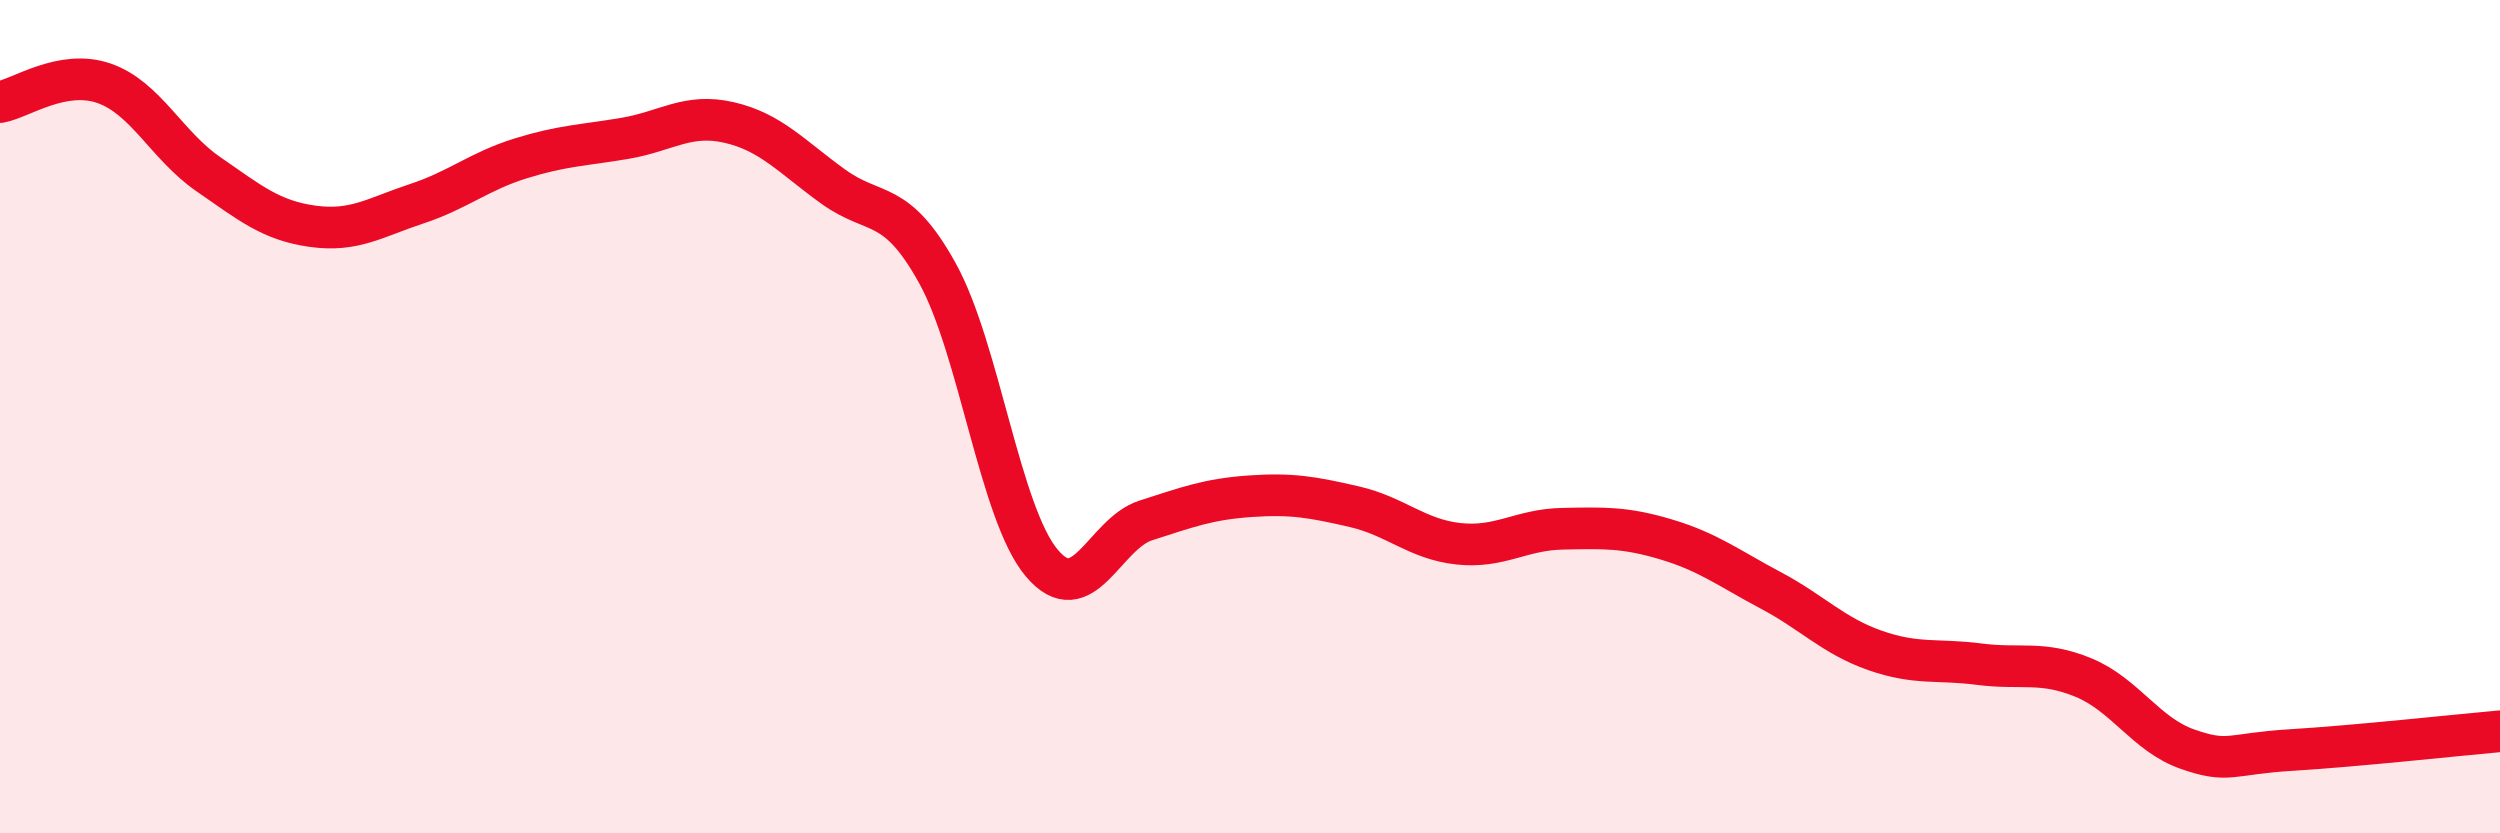
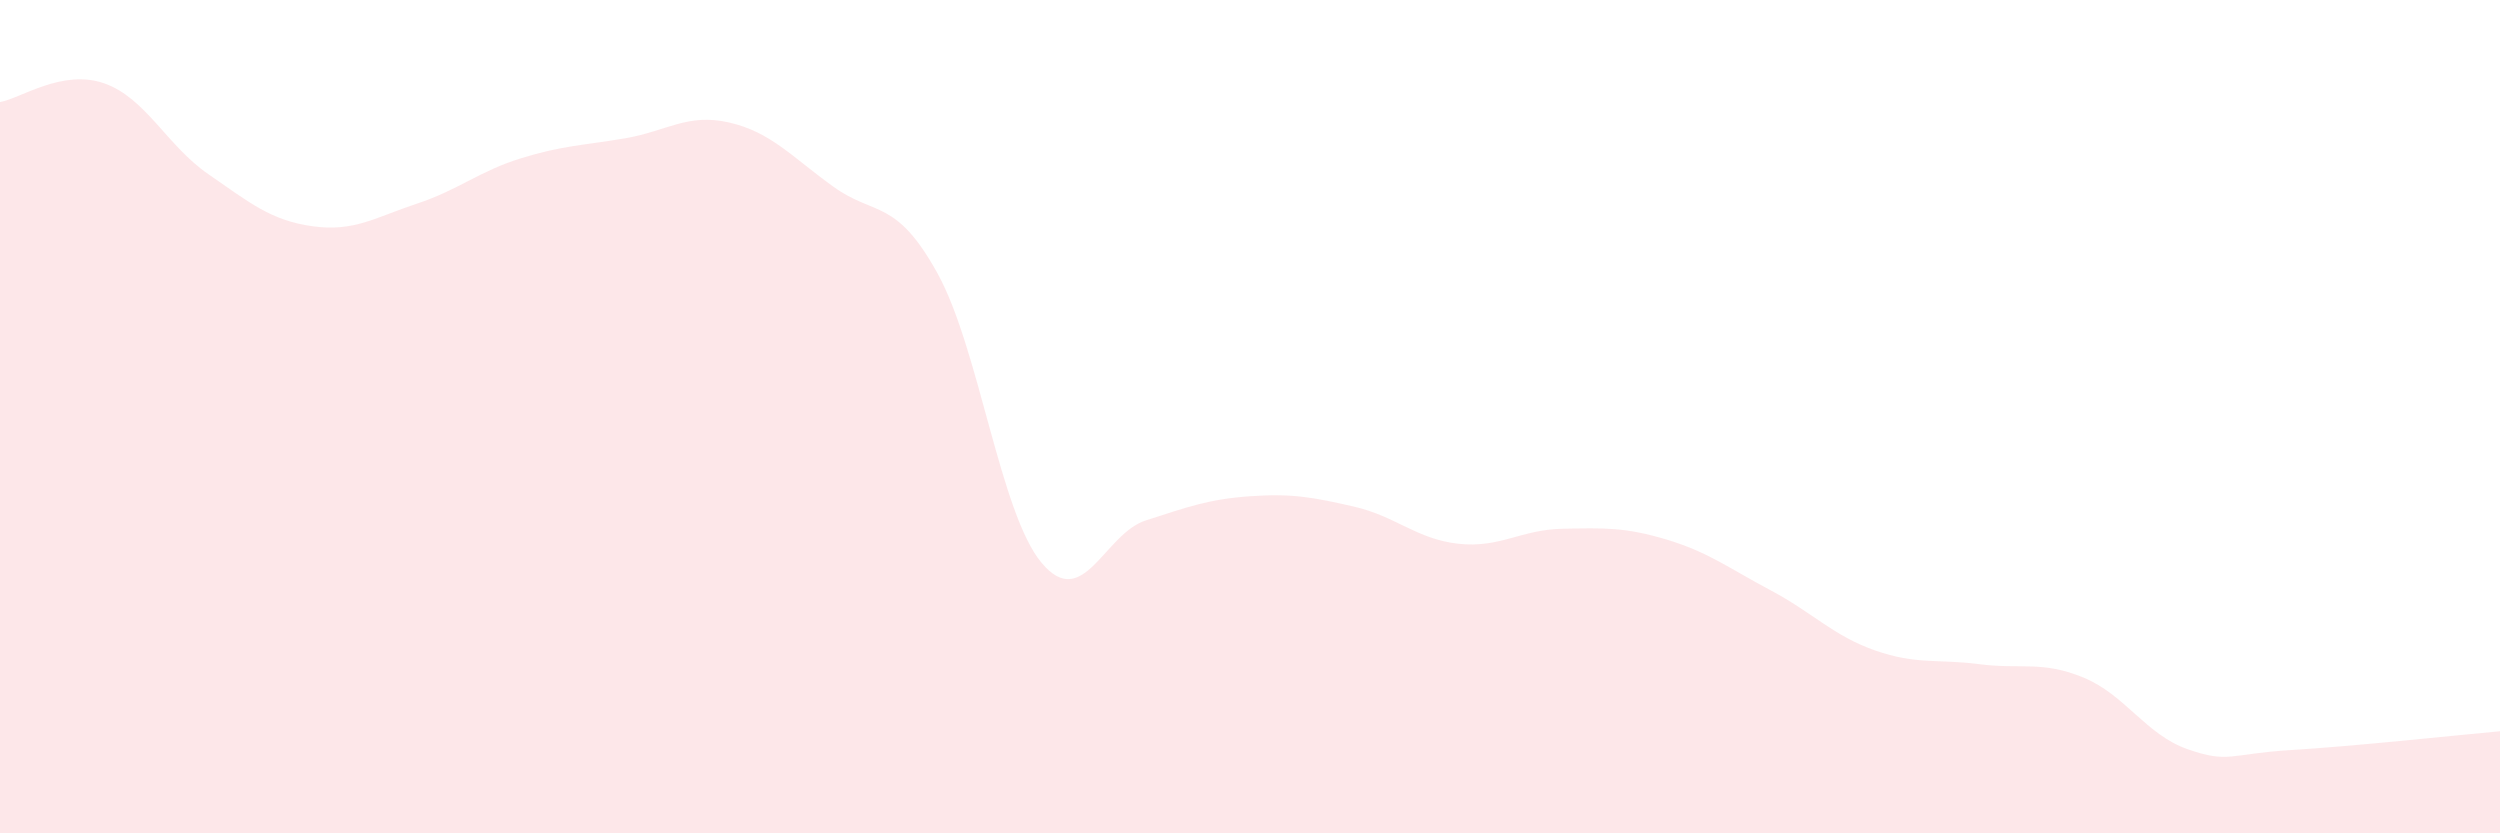
<svg xmlns="http://www.w3.org/2000/svg" width="60" height="20" viewBox="0 0 60 20">
  <path d="M 0,2.45 C 0.5,2.36 1.5,1.65 2.5,2 C 3.5,2.35 4,3.49 5,4.18 C 6,4.87 6.5,5.29 7.5,5.43 C 8.5,5.57 9,5.22 10,4.89 C 11,4.56 11.5,4.11 12.5,3.8 C 13.5,3.49 14,3.49 15,3.32 C 16,3.15 16.5,2.71 17.5,2.94 C 18.5,3.17 19,3.76 20,4.48 C 21,5.2 21.5,4.75 22.5,6.56 C 23.5,8.37 24,12.32 25,13.51 C 26,14.7 26.5,12.81 27.5,12.49 C 28.5,12.17 29,11.98 30,11.91 C 31,11.84 31.5,11.93 32.5,12.16 C 33.5,12.39 34,12.94 35,13.05 C 36,13.16 36.5,12.71 37.5,12.69 C 38.5,12.67 39,12.65 40,12.95 C 41,13.25 41.5,13.64 42.5,14.17 C 43.5,14.7 44,15.26 45,15.61 C 46,15.96 46.5,15.81 47.5,15.94 C 48.5,16.07 49,15.85 50,16.26 C 51,16.67 51.5,17.63 52.5,17.98 C 53.5,18.33 53.5,18.09 55,18 C 56.5,17.91 59,17.64 60,17.55L60 20L0 20Z" fill="#EB0A25" opacity="0.1" stroke-linecap="round" stroke-linejoin="round" />
-   <path d="M 0,2.45 C 0.5,2.36 1.5,1.65 2.5,2 C 3.5,2.35 4,3.49 5,4.18 C 6,4.87 6.5,5.29 7.5,5.43 C 8.5,5.57 9,5.22 10,4.89 C 11,4.56 11.5,4.11 12.5,3.8 C 13.5,3.49 14,3.49 15,3.32 C 16,3.15 16.5,2.71 17.5,2.94 C 18.5,3.17 19,3.76 20,4.48 C 21,5.2 21.5,4.75 22.5,6.56 C 23.5,8.37 24,12.32 25,13.51 C 26,14.7 26.5,12.81 27.5,12.49 C 28.5,12.17 29,11.98 30,11.91 C 31,11.84 31.5,11.93 32.5,12.16 C 33.5,12.39 34,12.94 35,13.05 C 36,13.16 36.5,12.71 37.5,12.69 C 38.5,12.67 39,12.65 40,12.95 C 41,13.25 41.5,13.64 42.5,14.17 C 43.5,14.7 44,15.26 45,15.61 C 46,15.96 46.5,15.81 47.5,15.94 C 48.5,16.07 49,15.85 50,16.26 C 51,16.67 51.5,17.63 52.5,17.98 C 53.5,18.33 53.5,18.09 55,18 C 56.5,17.91 59,17.64 60,17.55" stroke="#EB0A25" stroke-width="1" fill="none" stroke-linecap="round" stroke-linejoin="round" />
</svg>